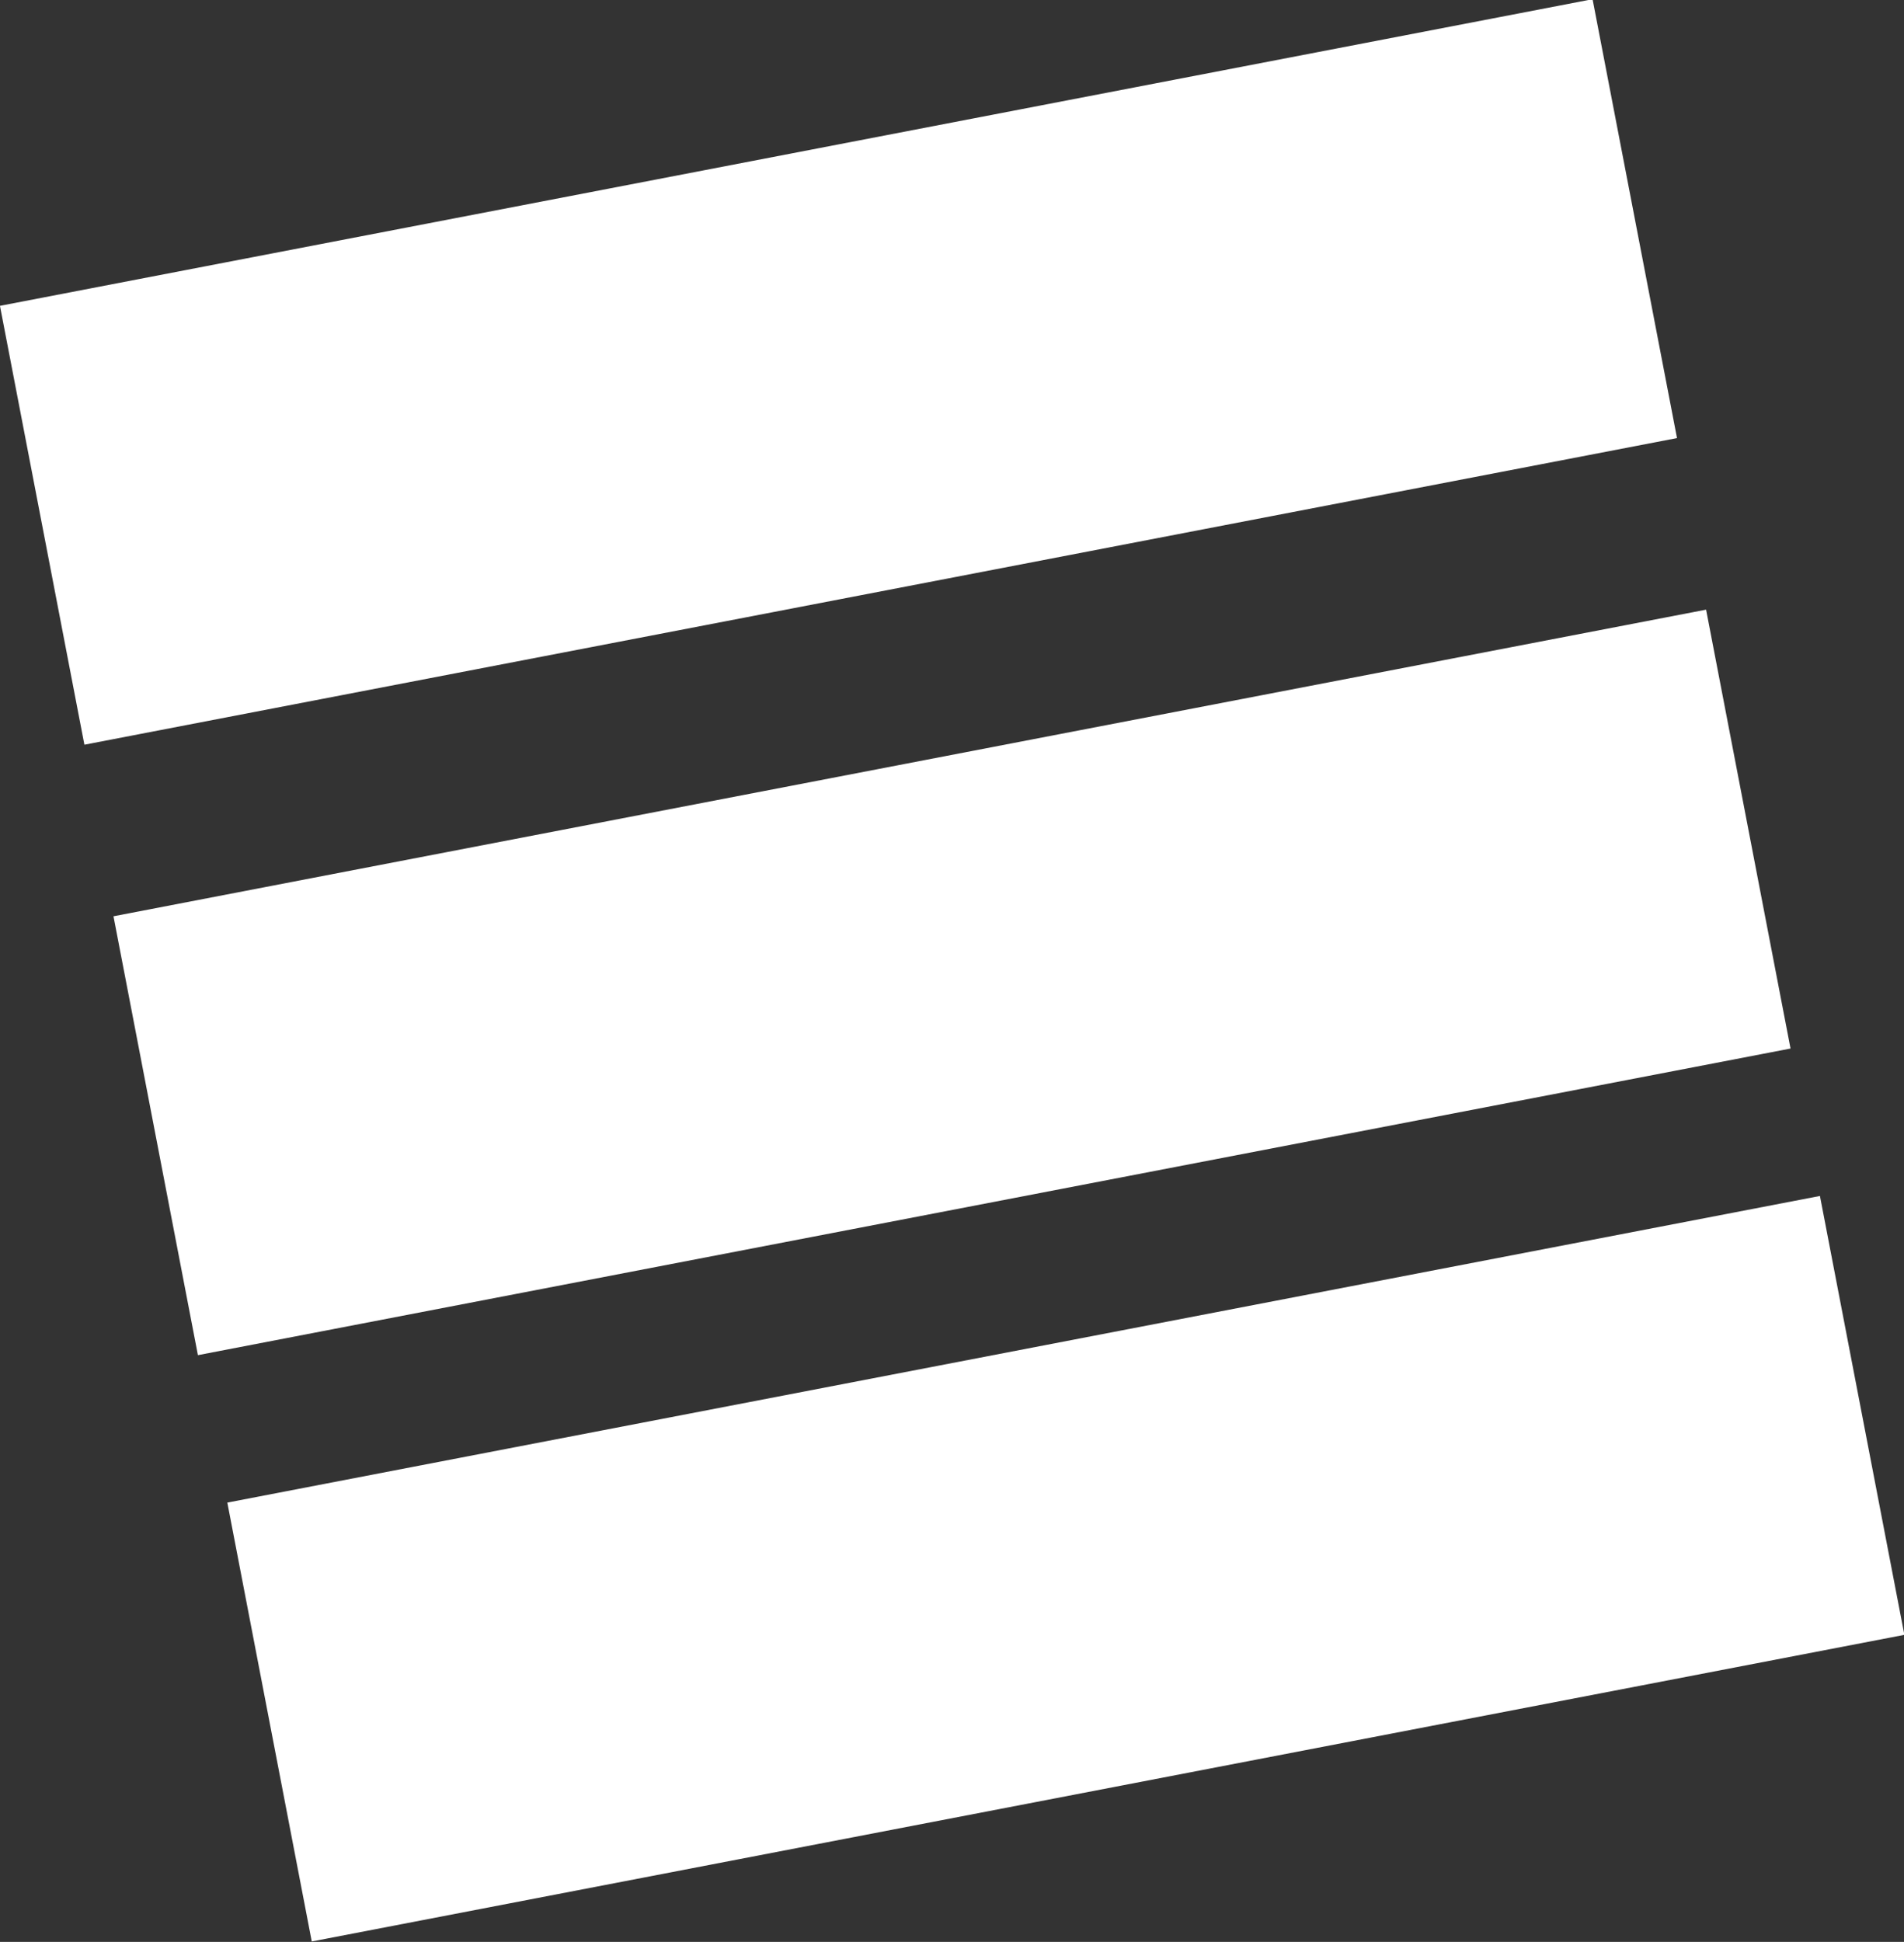
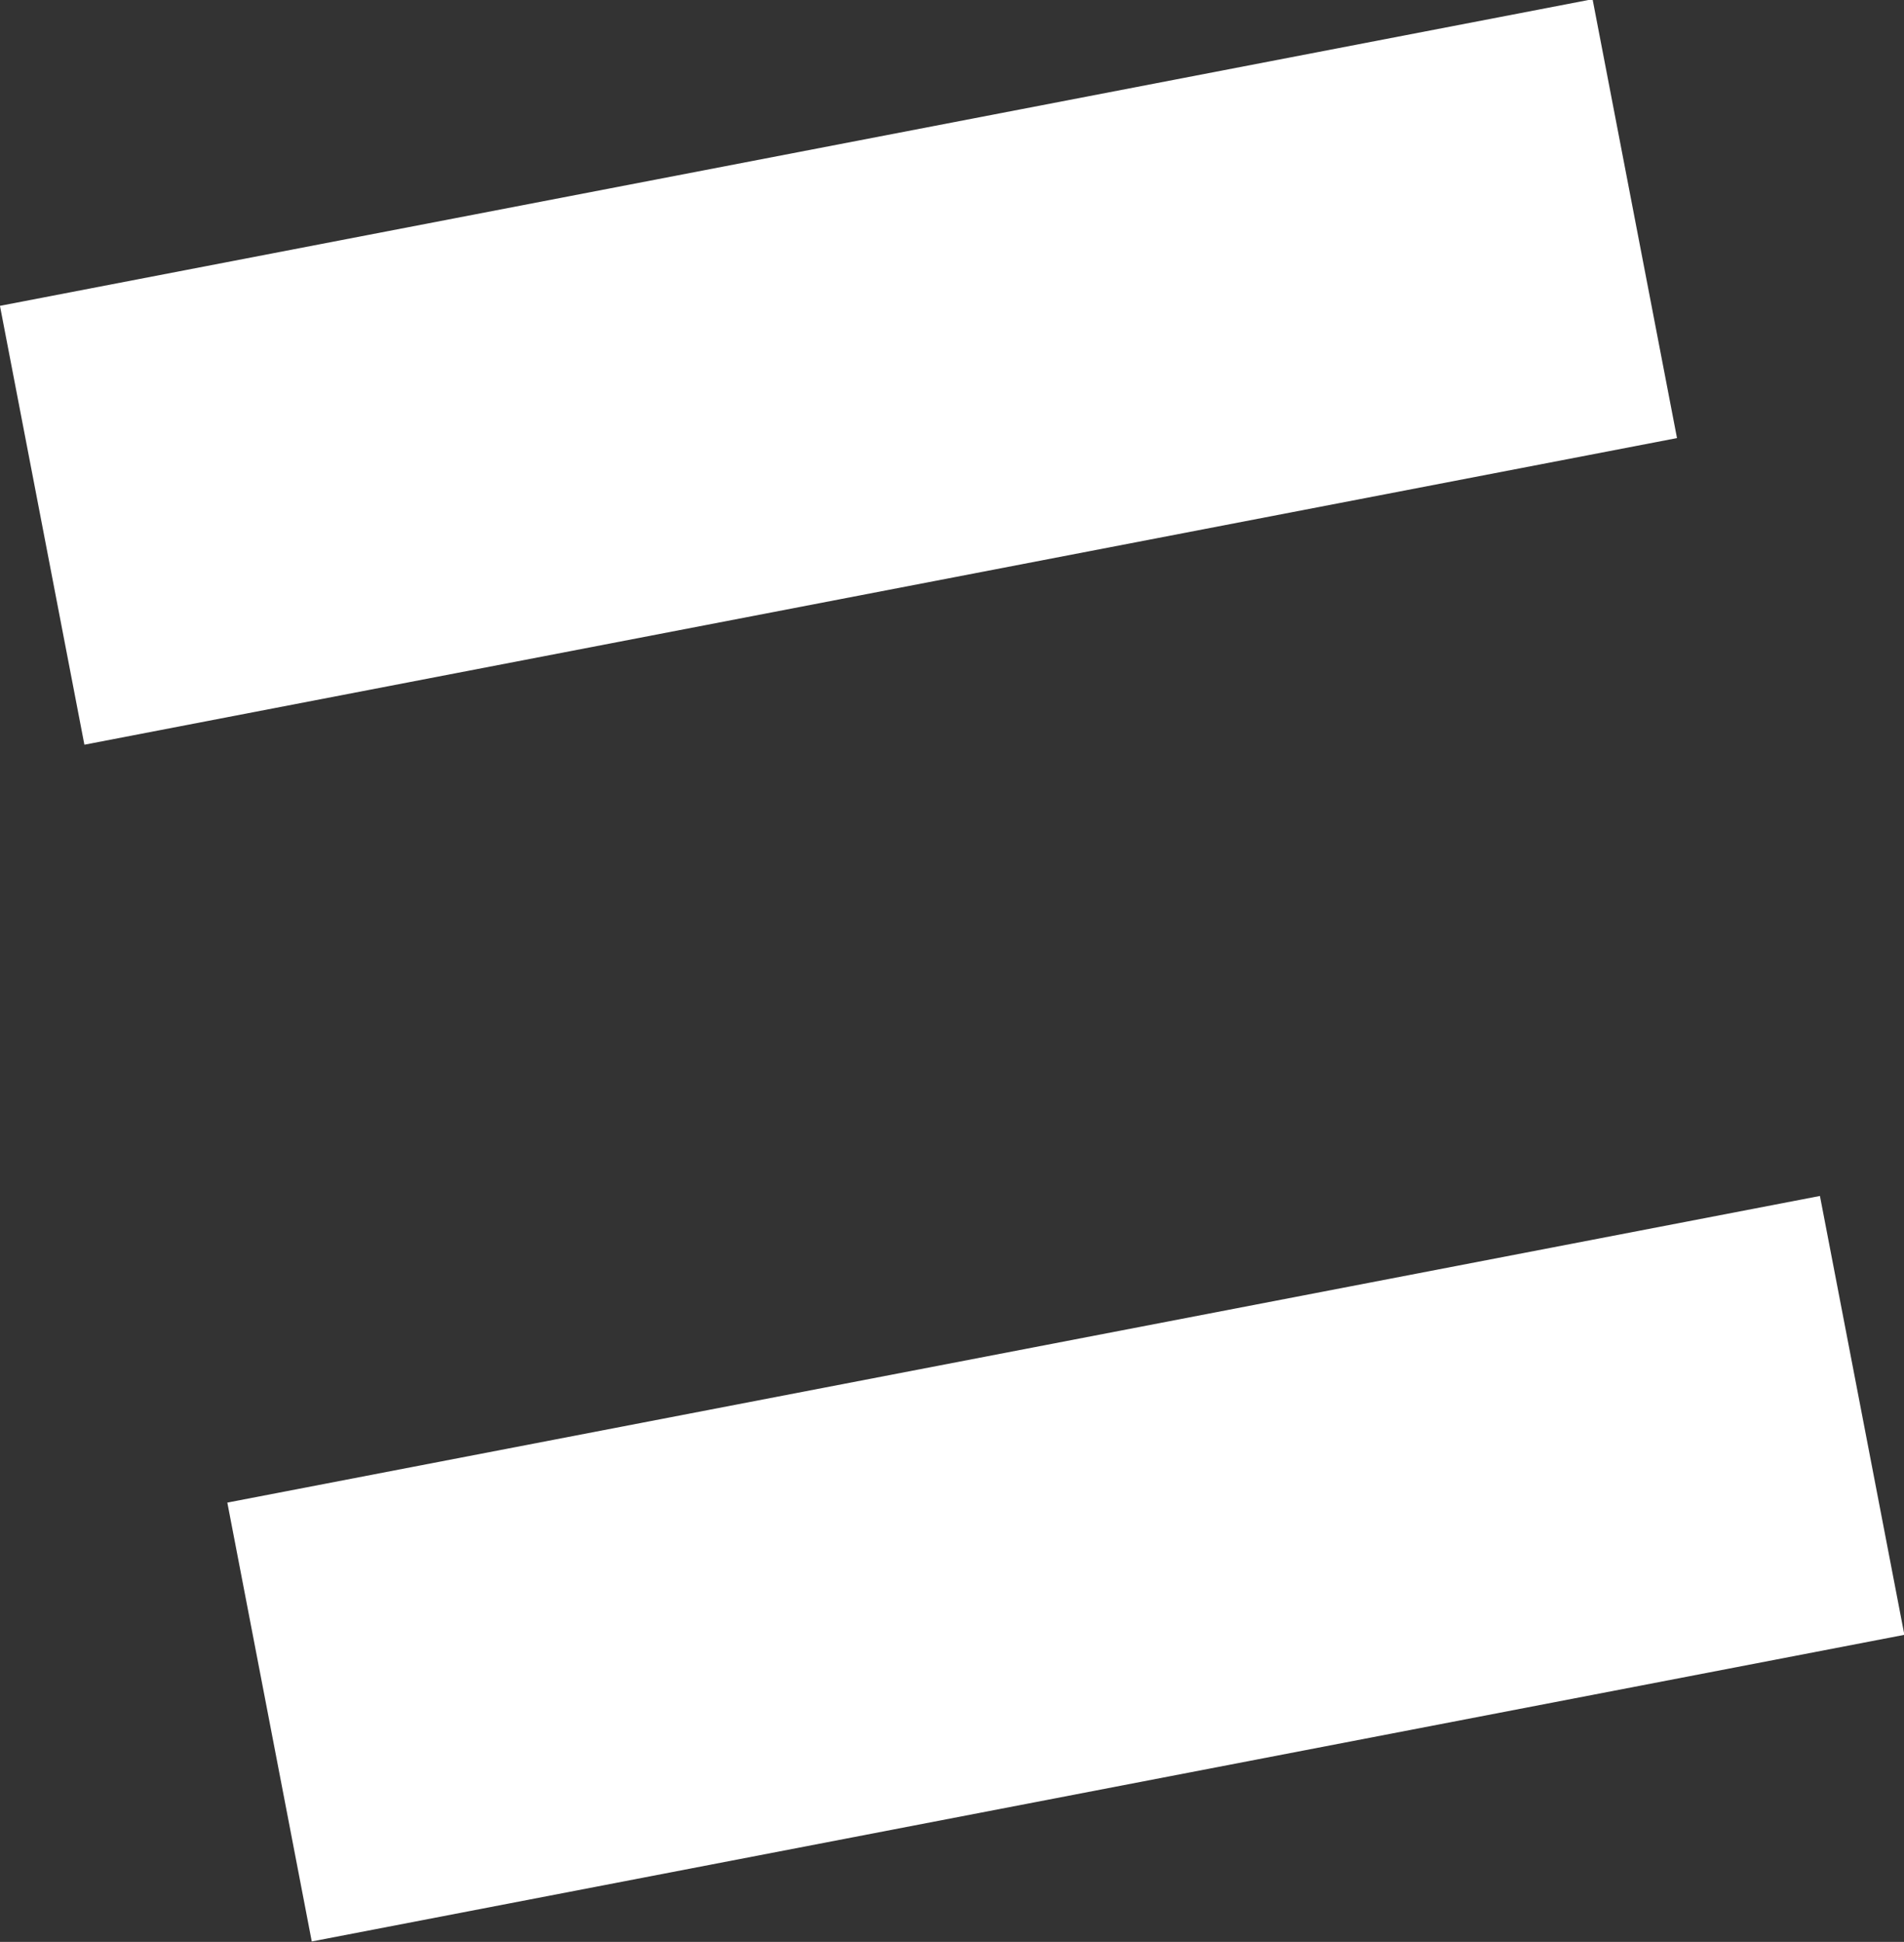
<svg xmlns="http://www.w3.org/2000/svg" version="1.1" id="Layer_1" x="0px" y="0px" viewBox="0 0 568.1 579.2" style="enable-background:new 0 0 568.1 579.2;" xml:space="preserve">
  <rect x="0" y="0" width="568.1" height="579.2" fill="#333333" stroke="none" />
  <style type="text/css">
	.st0{fill-rule:evenodd;clip-rule:evenodd;fill:#FFFFFF;}
</style>
  <rect x="8.2" y="44.4" transform="matrix(0.982 -0.189 0.189 0.982 -16.456 49.17)" class="st0" width="483.9" height="133.3" />
-   <rect x="42" y="226.5" transform="matrix(0.982 -0.189 0.189 0.982 -50.194 58.813)" class="st0" width="483.9" height="133.3" />
  <rect x="75.9" y="401.4" transform="matrix(0.982 -0.189 0.189 0.982 -82.571 68.344)" class="st0" width="483.9" height="133.3" />
</svg>